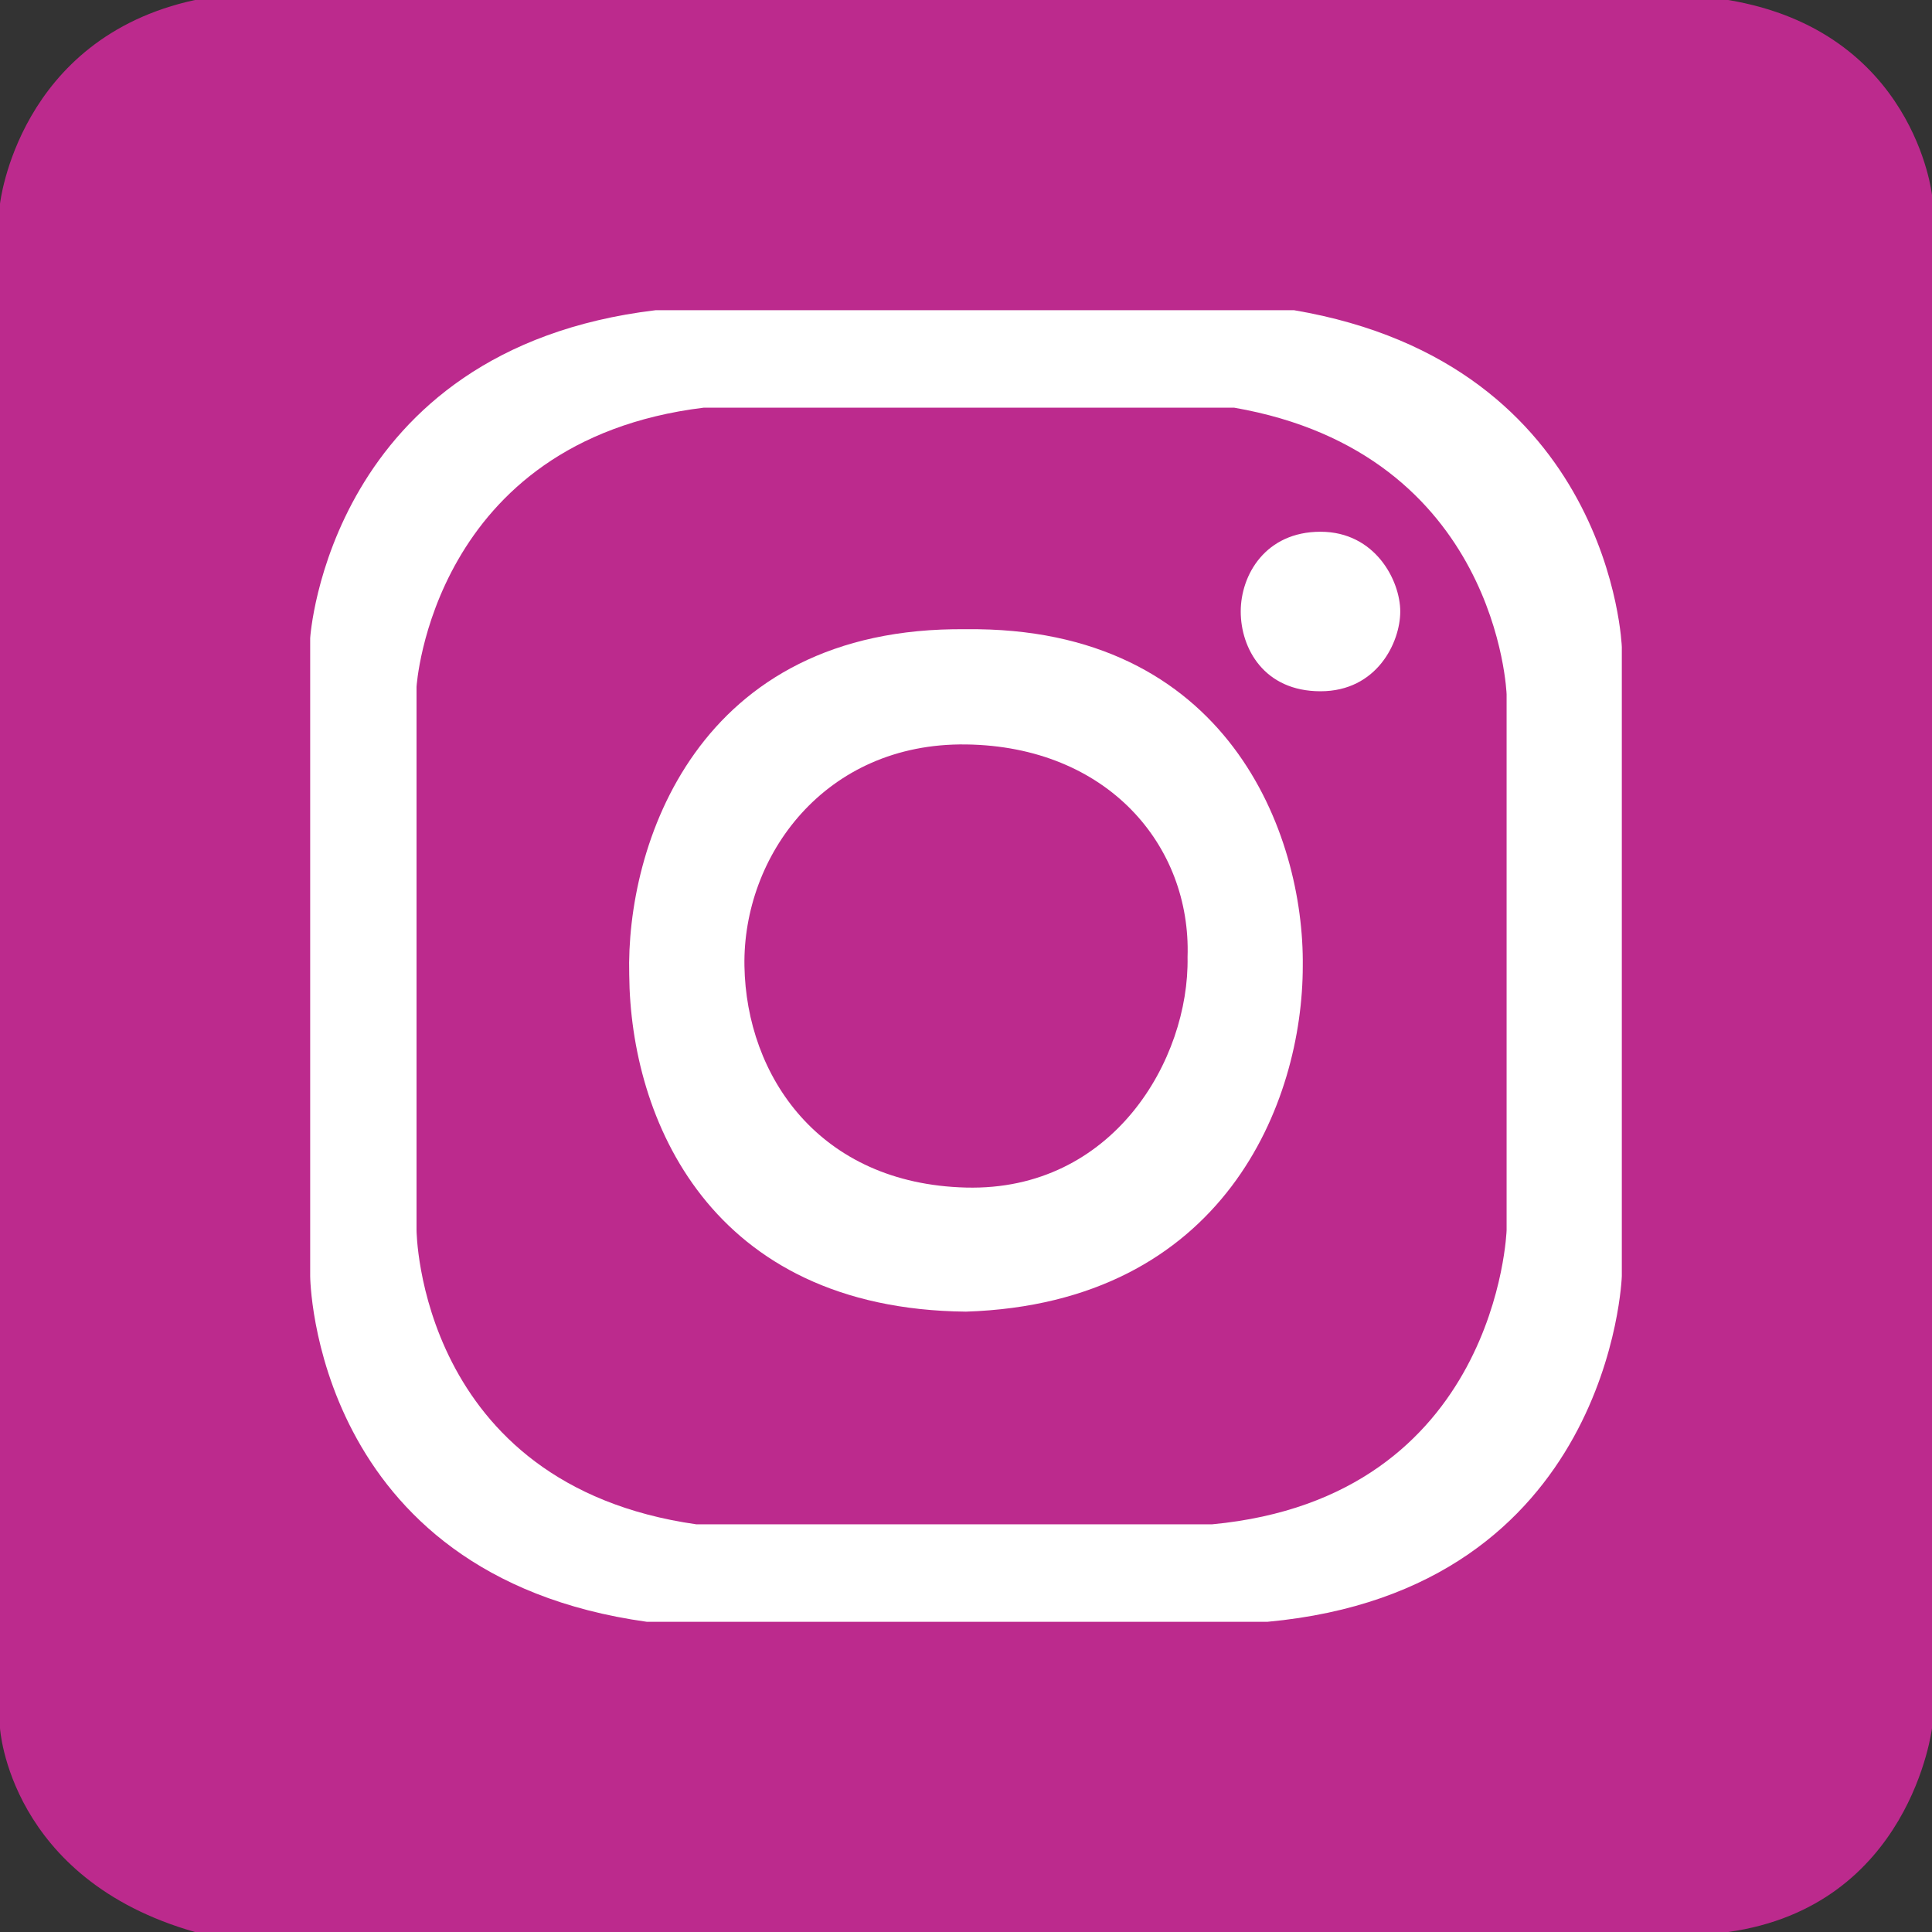
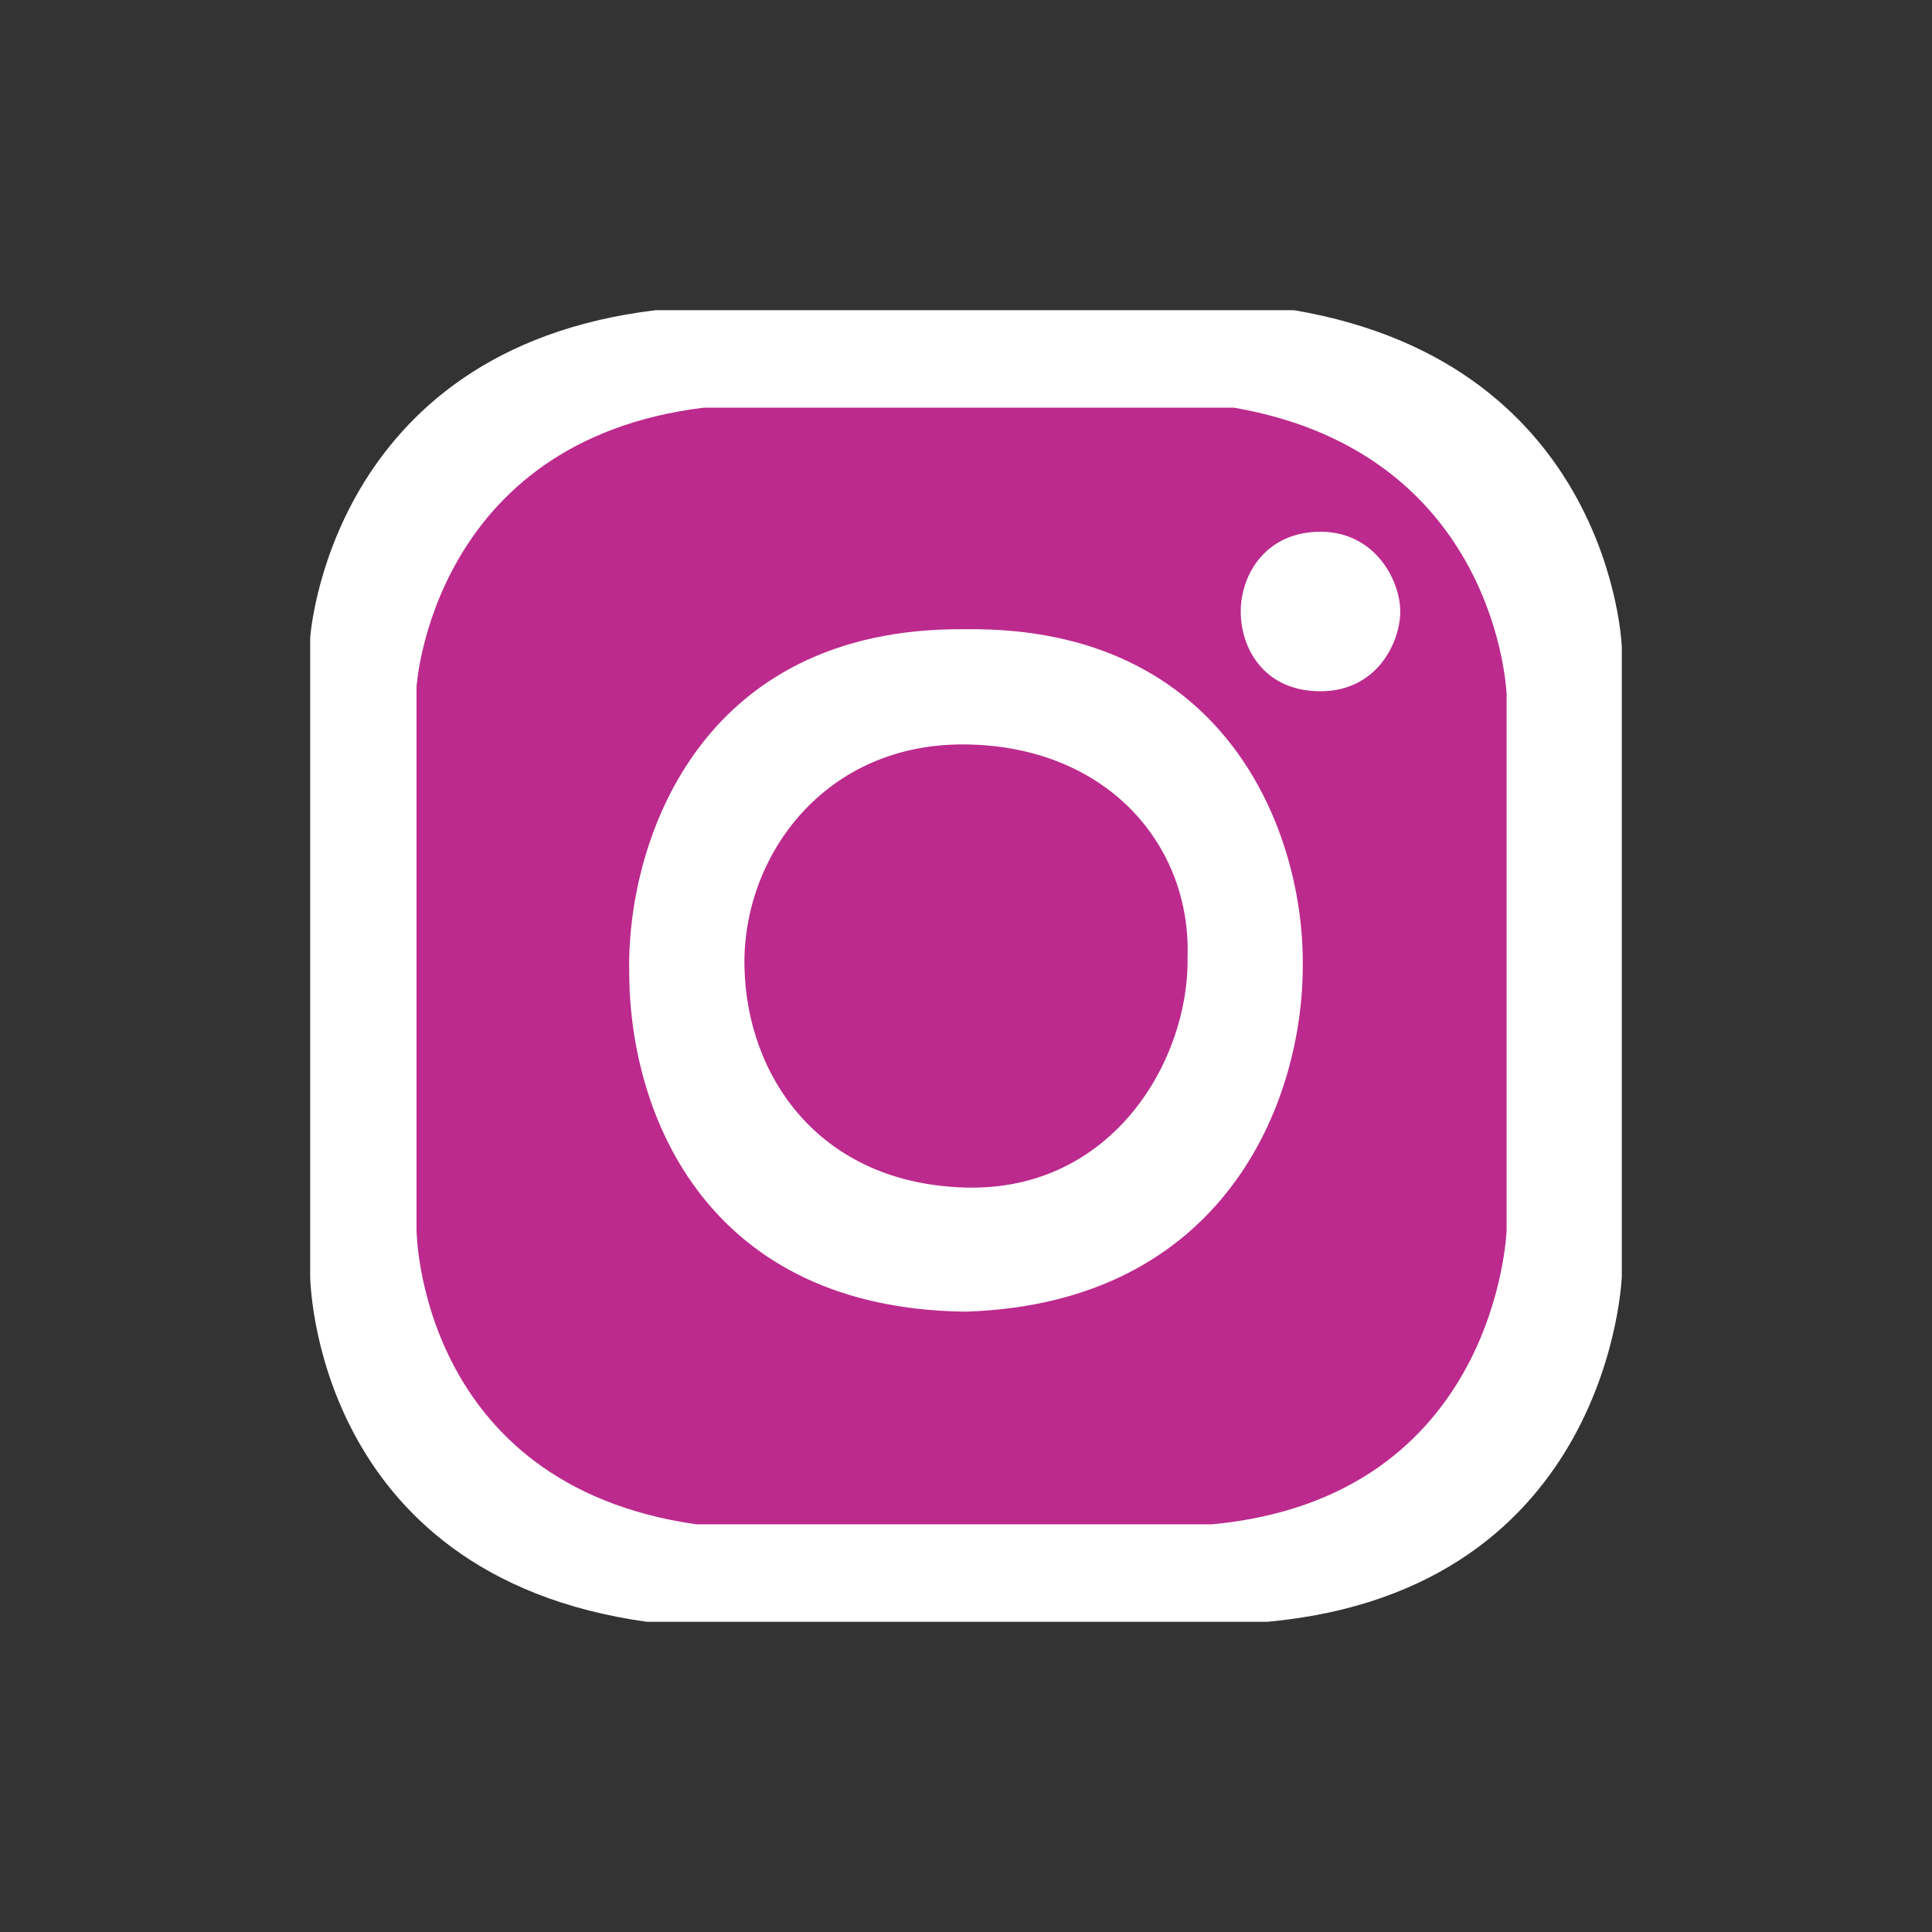
<svg xmlns="http://www.w3.org/2000/svg" width="28.34" height="28.34" viewBox="0 0 218 218">
  <rect x="0" y="0" width="218" height="218" fill="#333333" stroke="none" />
  <defs>
    <style>
      .cls-1 {
        fill: #bc2a8d;
      }

      .cls-1, .cls-2 {
        fill-rule: evenodd;
      }

      .cls-2 {
        fill: #fff;
      }
    </style>
  </defs>
-   <path id="Shape_3_copy_3" data-name="Shape 3 copy 3" class="cls-1" d="M0,23S2.034,4.324,22,0H195c21,3.5,23,22,23,22V195s-2.417,20.118-23,23H22C1.005,212.029,0,195,0,195" />
  <path class="cls-2" d="M74,35h72c35.907,6.089,37,38,37,38v71s-1.153,35.431-40,39H73c-37.8-5.249-38-39-38-39V72S37.043,39.409,74,35Z" />
  <path id="Shape_7_copy" data-name="Shape 7 copy" class="cls-1" d="M79.412,46H139.25C169.092,51.184,170,78.351,170,78.351V138.8s-0.958,30.164-33.243,33.2H78.581C47.169,167.531,47,138.8,47,138.8V77.5S48.7,49.754,79.412,46Z" />
  <path class="cls-2" d="M71,110c-0.386-14.429,7.51-39.353,38-39,29.607-.353,38.176,23.2,38,38,0,15.327-8.829,38.06-38,39C80.064,147.714,71.134,126.175,71,110Z" />
-   <path class="cls-1" d="M84,109c-0.21-12.388,9.041-25.21,25-25s25.42,11.4,25,24c0.21,11.548-8.411,26.42-25,26S84.21,121.388,84,109Z" />
+   <path class="cls-1" d="M84,109c-0.21-12.388,9.041-25.21,25-25s25.42,11.4,25,24c0.21,11.548-8.411,26.42-25,26S84.21,121.388,84,109" />
  <path class="cls-2" d="M149,60c6.184,0,9,5.522,9,9s-2.623,9-9,9-9-4.846-9-9S142.816,60,149,60Z" />
</svg>